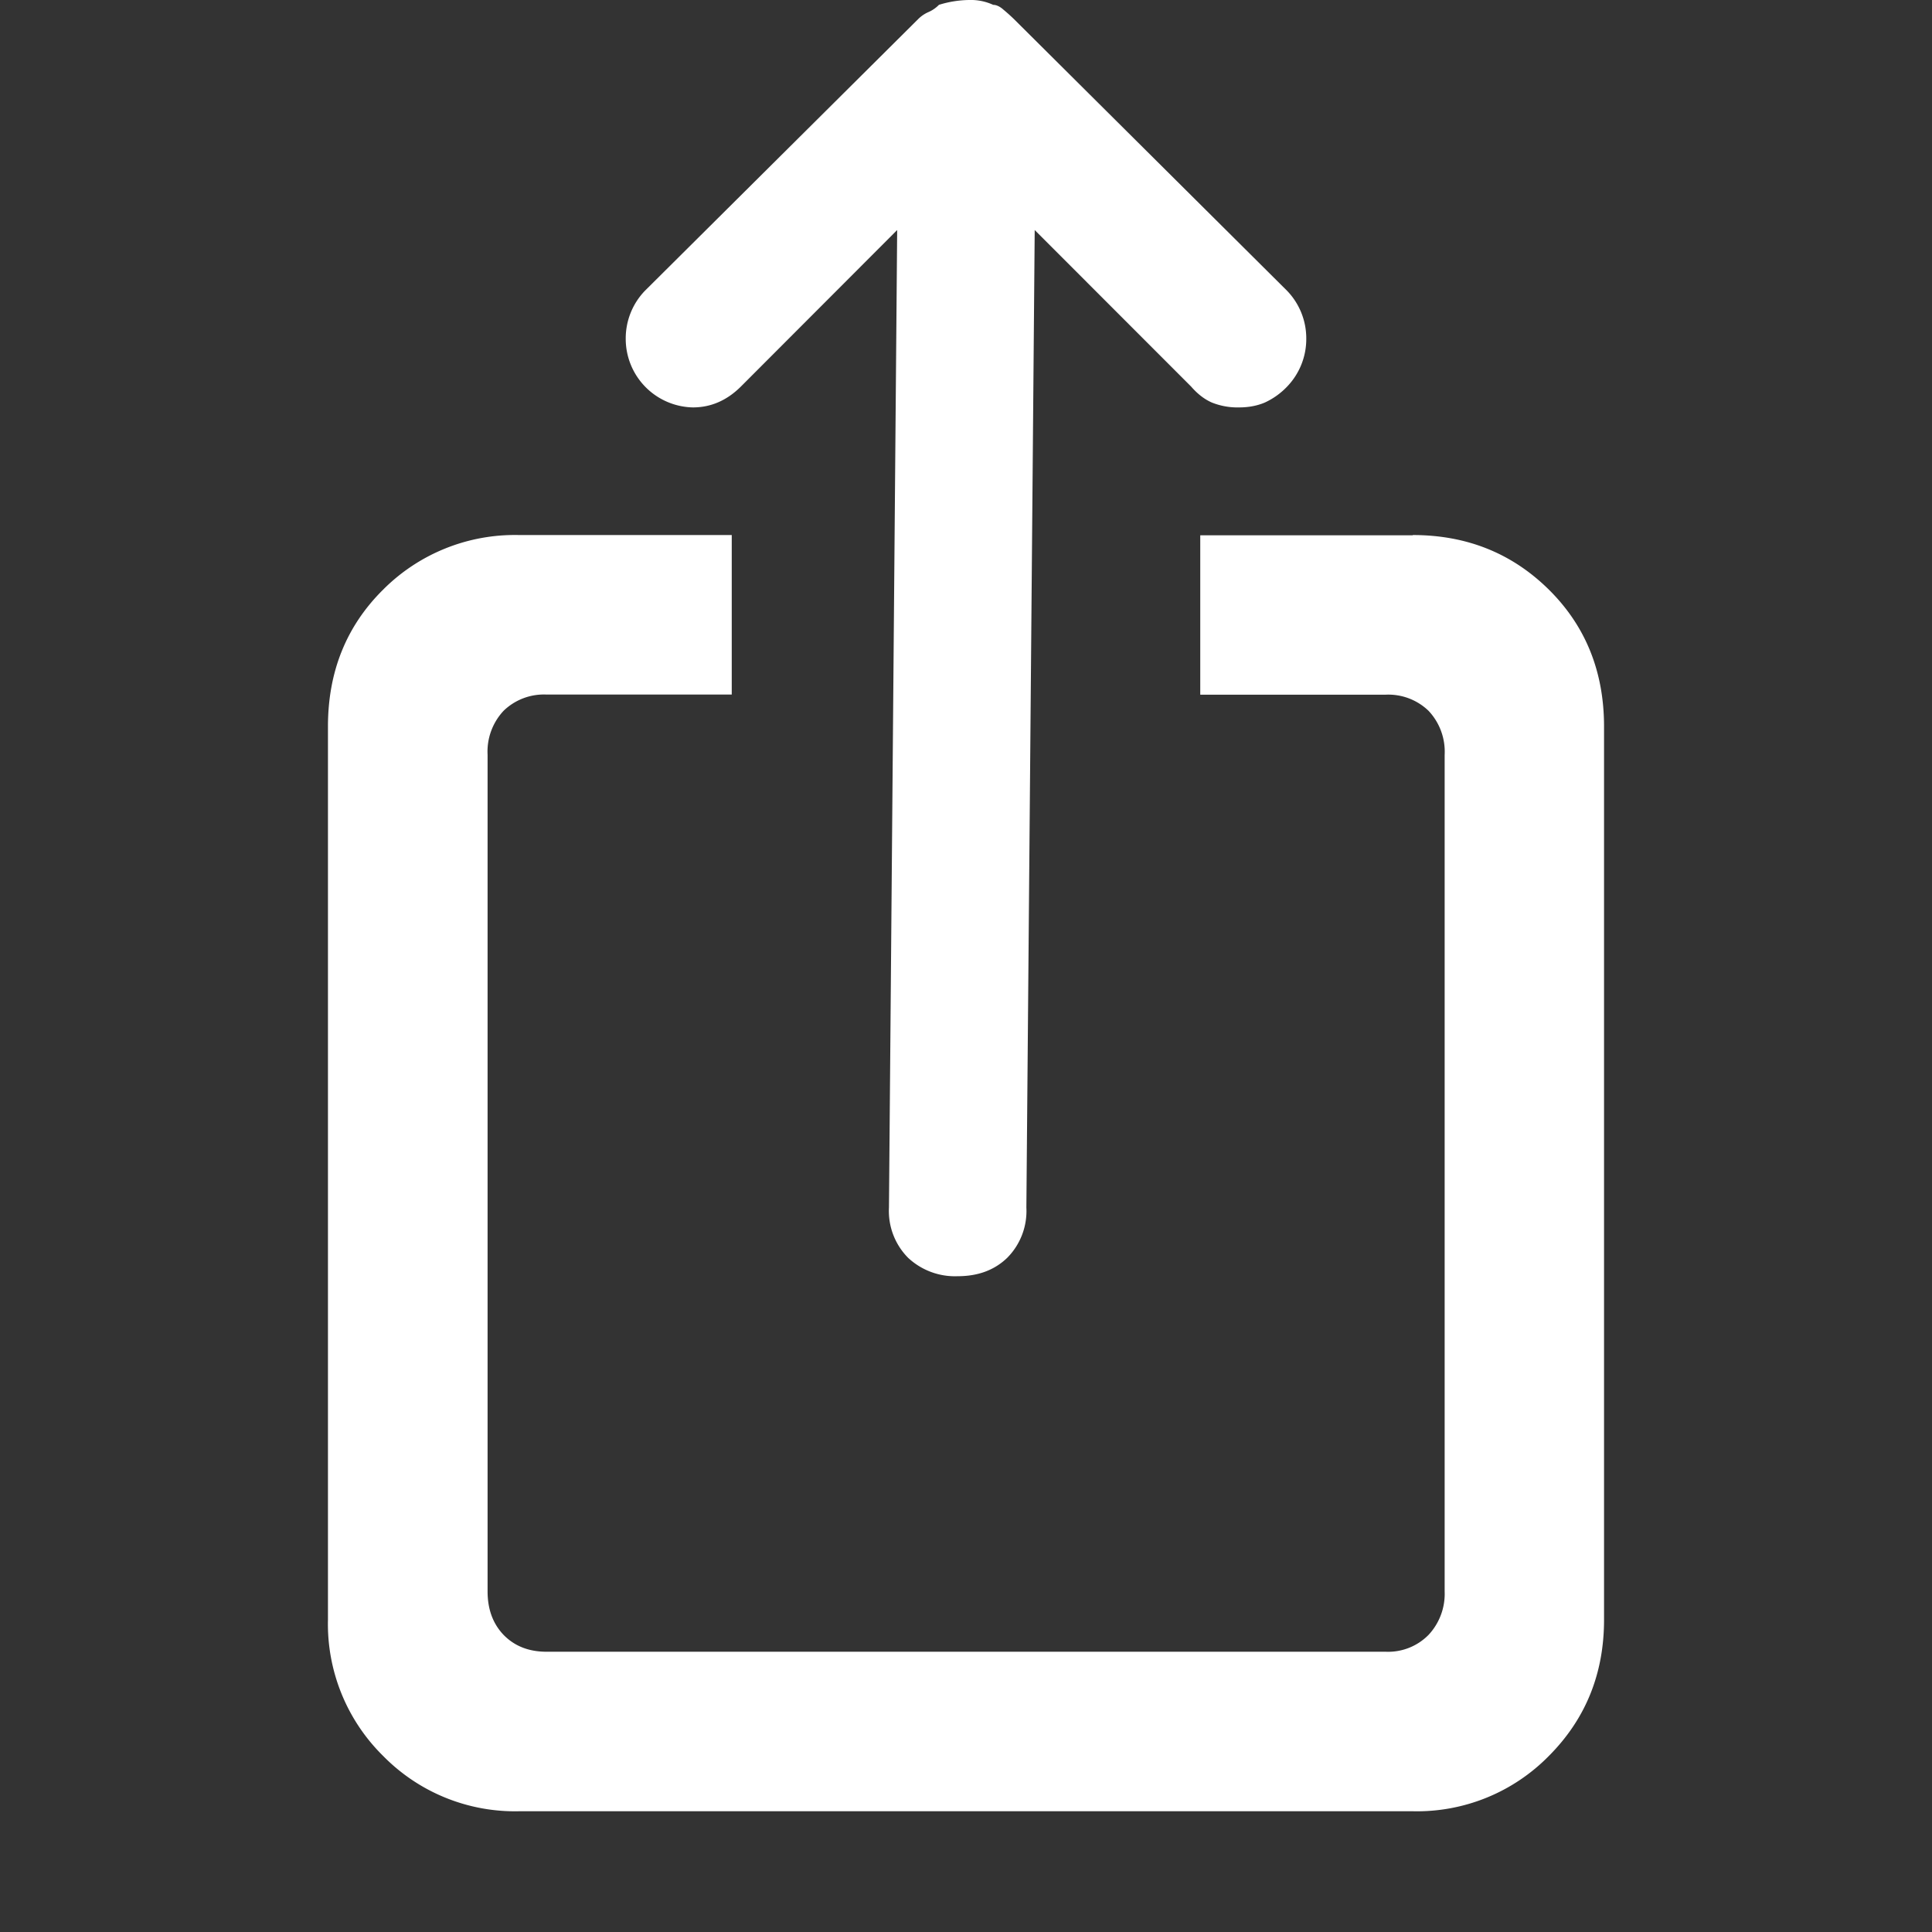
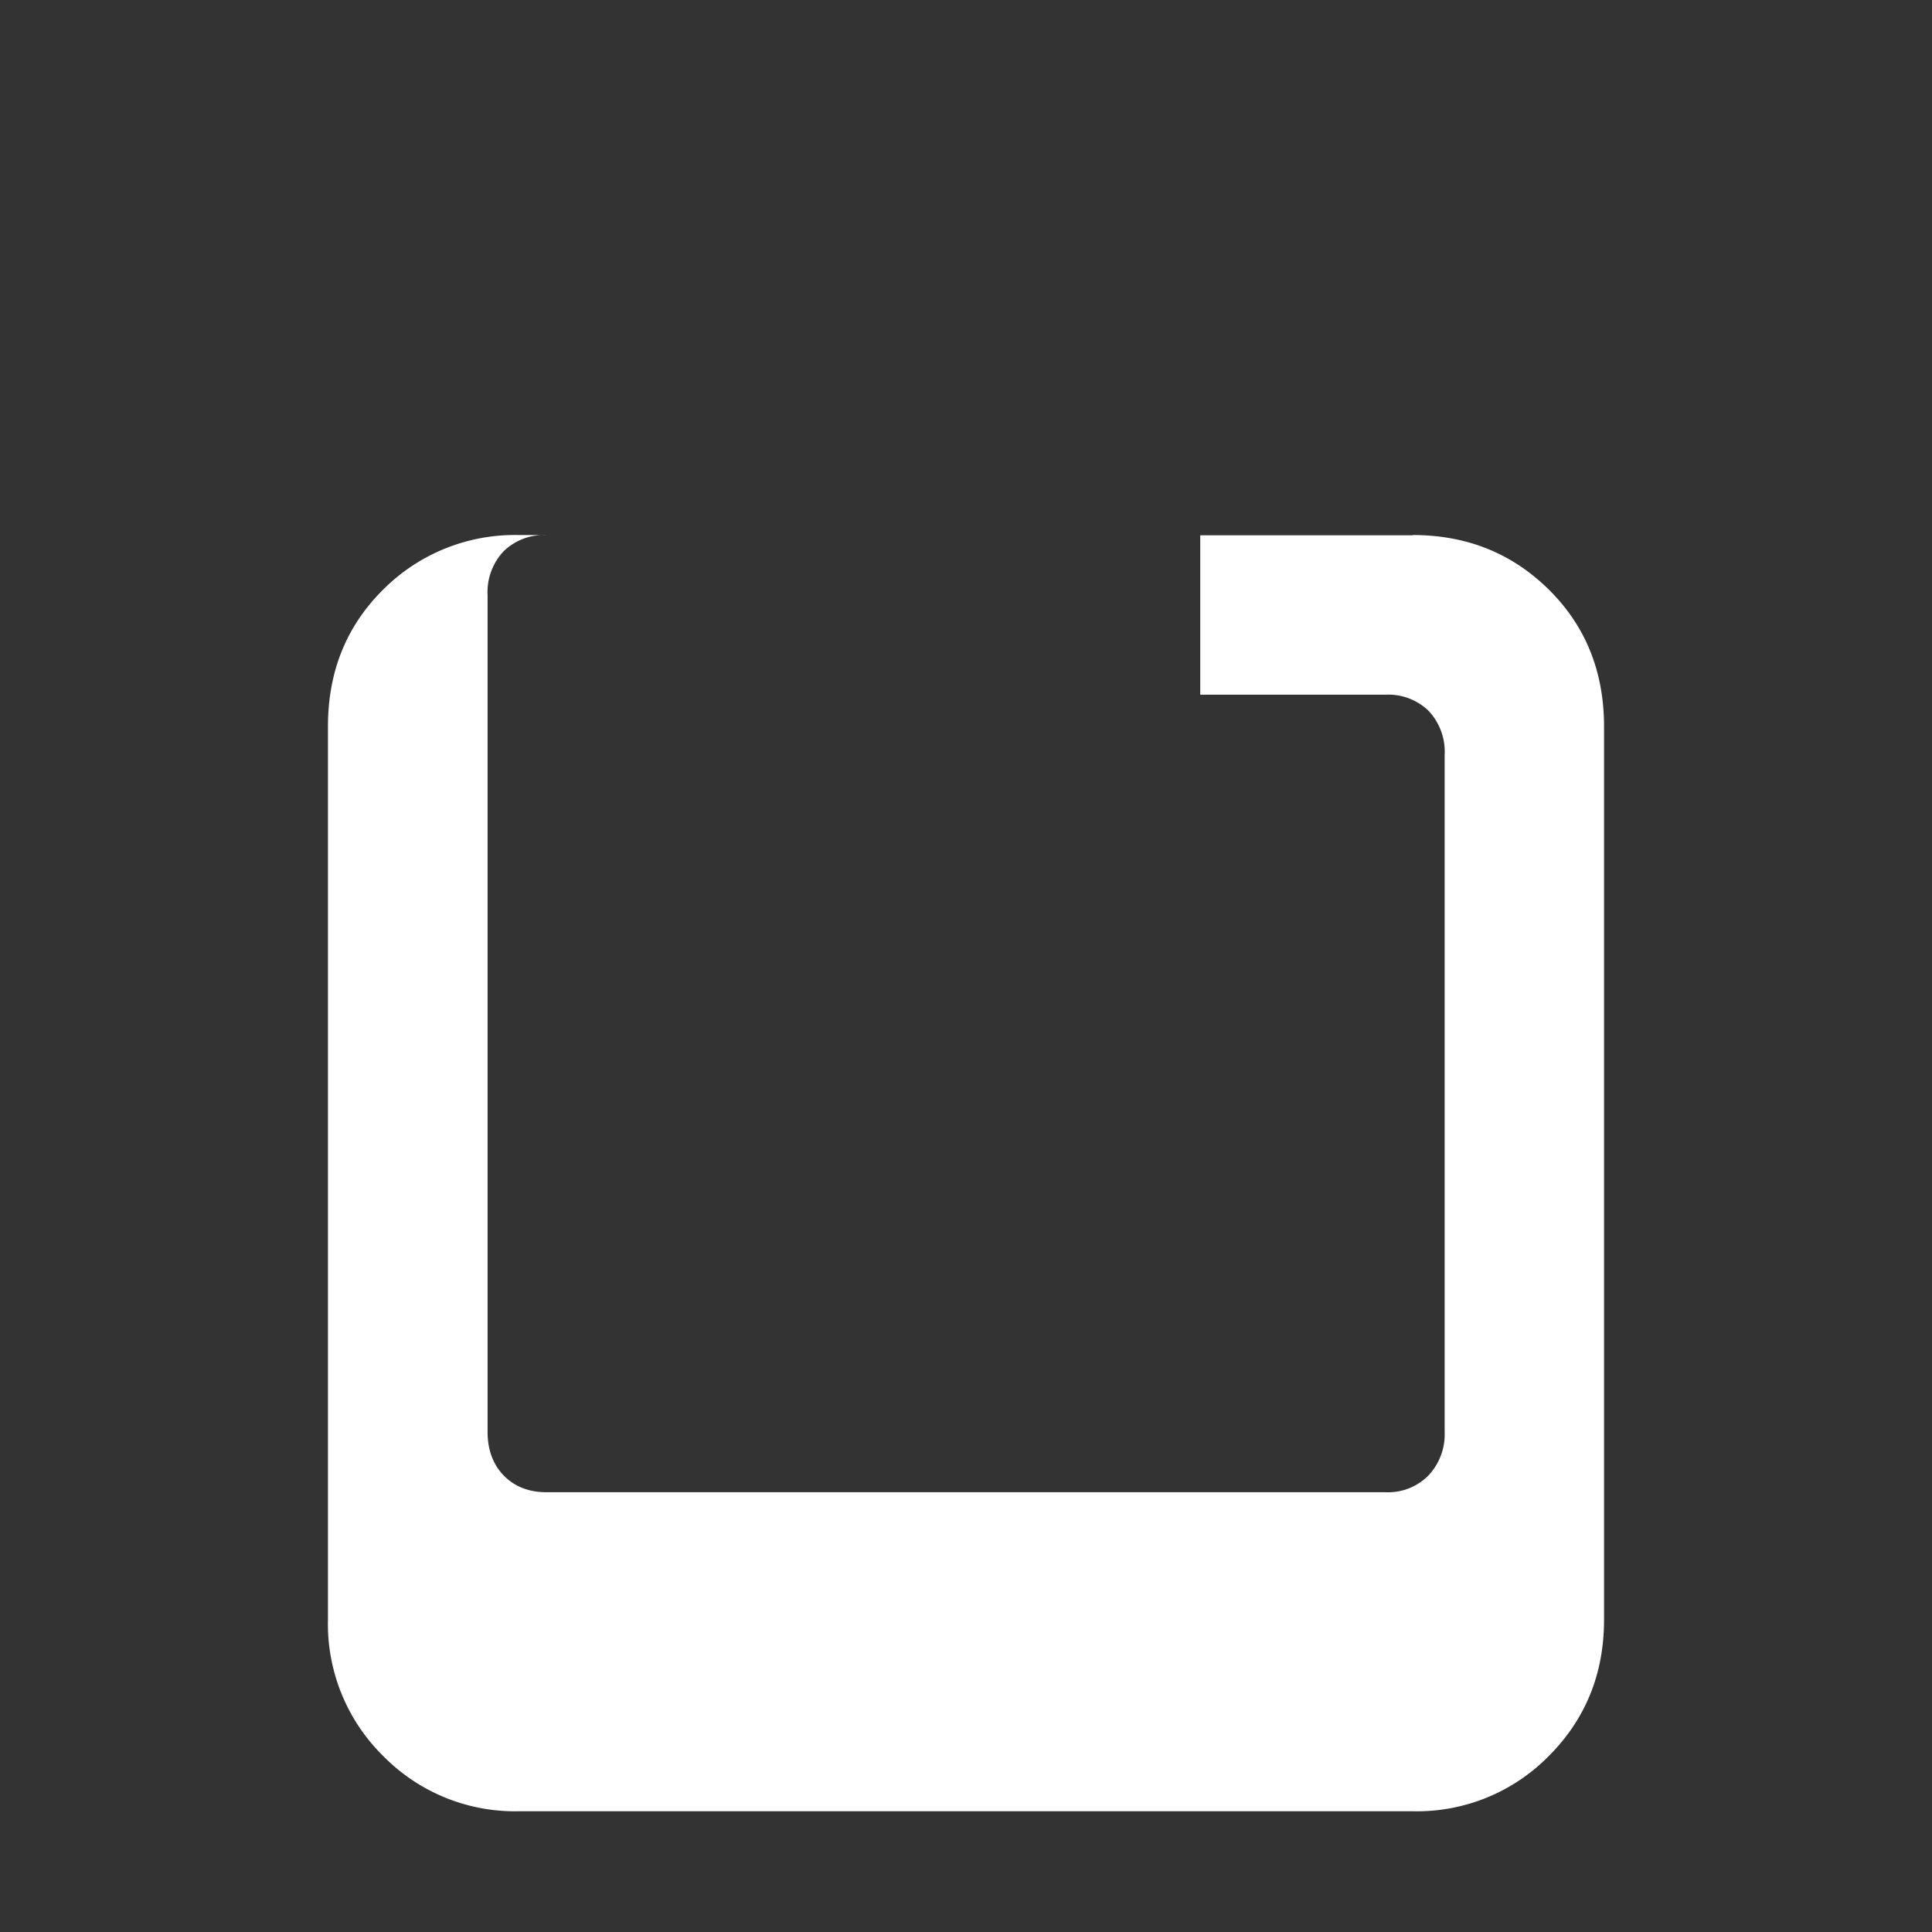
<svg xmlns="http://www.w3.org/2000/svg" width="16" height="16" viewBox="0 0 16 16">
  <rect x="0" y="0" width="16" height="16" fill="#333333" stroke="none" />
  <g fill="#FFF" fill-rule="evenodd">
-     <path d="M6.135 3.202 7.43 1.905 7.362 10a.55.55 0 0 0 .159.417.568.568 0 0 0 .41.152c.168 0 .304-.05.41-.152A.55.55 0 0 0 8.5 10l.069-8.095 1.296 1.297c.053.061.11.105.172.132a.57.57 0 0 0 .225.04c.08 0 .15-.014.212-.04a.604.604 0 0 0 .185-.132.568.568 0 0 0 .159-.397.568.568 0 0 0-.159-.397L8.397.158A1.525 1.525 0 0 0 8.31.08C8.28.053 8.25.04 8.225.04A.442.442 0 0 0 8.026 0a.875.875 0 0 0-.25.04.275.275 0 0 1-.087.06.275.275 0 0 0-.086.059L5.341 2.408a.568.568 0 0 0-.159.397.568.568 0 0 0 .556.569c.15 0 .282-.058.397-.172Z" />
-     <path d="M11.7 4.431c.446 0 .821.15 1.127.452.305.302.457.68.457 1.134v7.397c0 .446-.152.822-.457 1.128A1.53 1.53 0 0 1 11.7 15H4.3a1.53 1.53 0 0 1-1.127-.458 1.533 1.533 0 0 1-.457-1.128V6.017c0-.454.152-.832.457-1.134A1.54 1.54 0 0 1 4.3 4.431h1.76v1.321H4.526a.48.48 0 0 0-.355.134.494.494 0 0 0-.133.365v6.929c0 .147.044.267.133.36.09.092.208.139.355.139h6.95a.469.469 0 0 0 .355-.14.498.498 0 0 0 .133-.36V6.252a.494.494 0 0 0-.133-.365.48.48 0 0 0-.355-.134H9.94v-1.32H11.7Z" />
+     <path d="M11.7 4.431c.446 0 .821.15 1.127.452.305.302.457.68.457 1.134v7.397c0 .446-.152.822-.457 1.128A1.53 1.53 0 0 1 11.7 15H4.3a1.53 1.53 0 0 1-1.127-.458 1.533 1.533 0 0 1-.457-1.128V6.017c0-.454.152-.832.457-1.134A1.54 1.54 0 0 1 4.3 4.431h1.76H4.526a.48.48 0 0 0-.355.134.494.494 0 0 0-.133.365v6.929c0 .147.044.267.133.36.09.092.208.139.355.139h6.95a.469.469 0 0 0 .355-.14.498.498 0 0 0 .133-.36V6.252a.494.494 0 0 0-.133-.365.48.48 0 0 0-.355-.134H9.94v-1.32H11.7Z" />
  </g>
</svg>